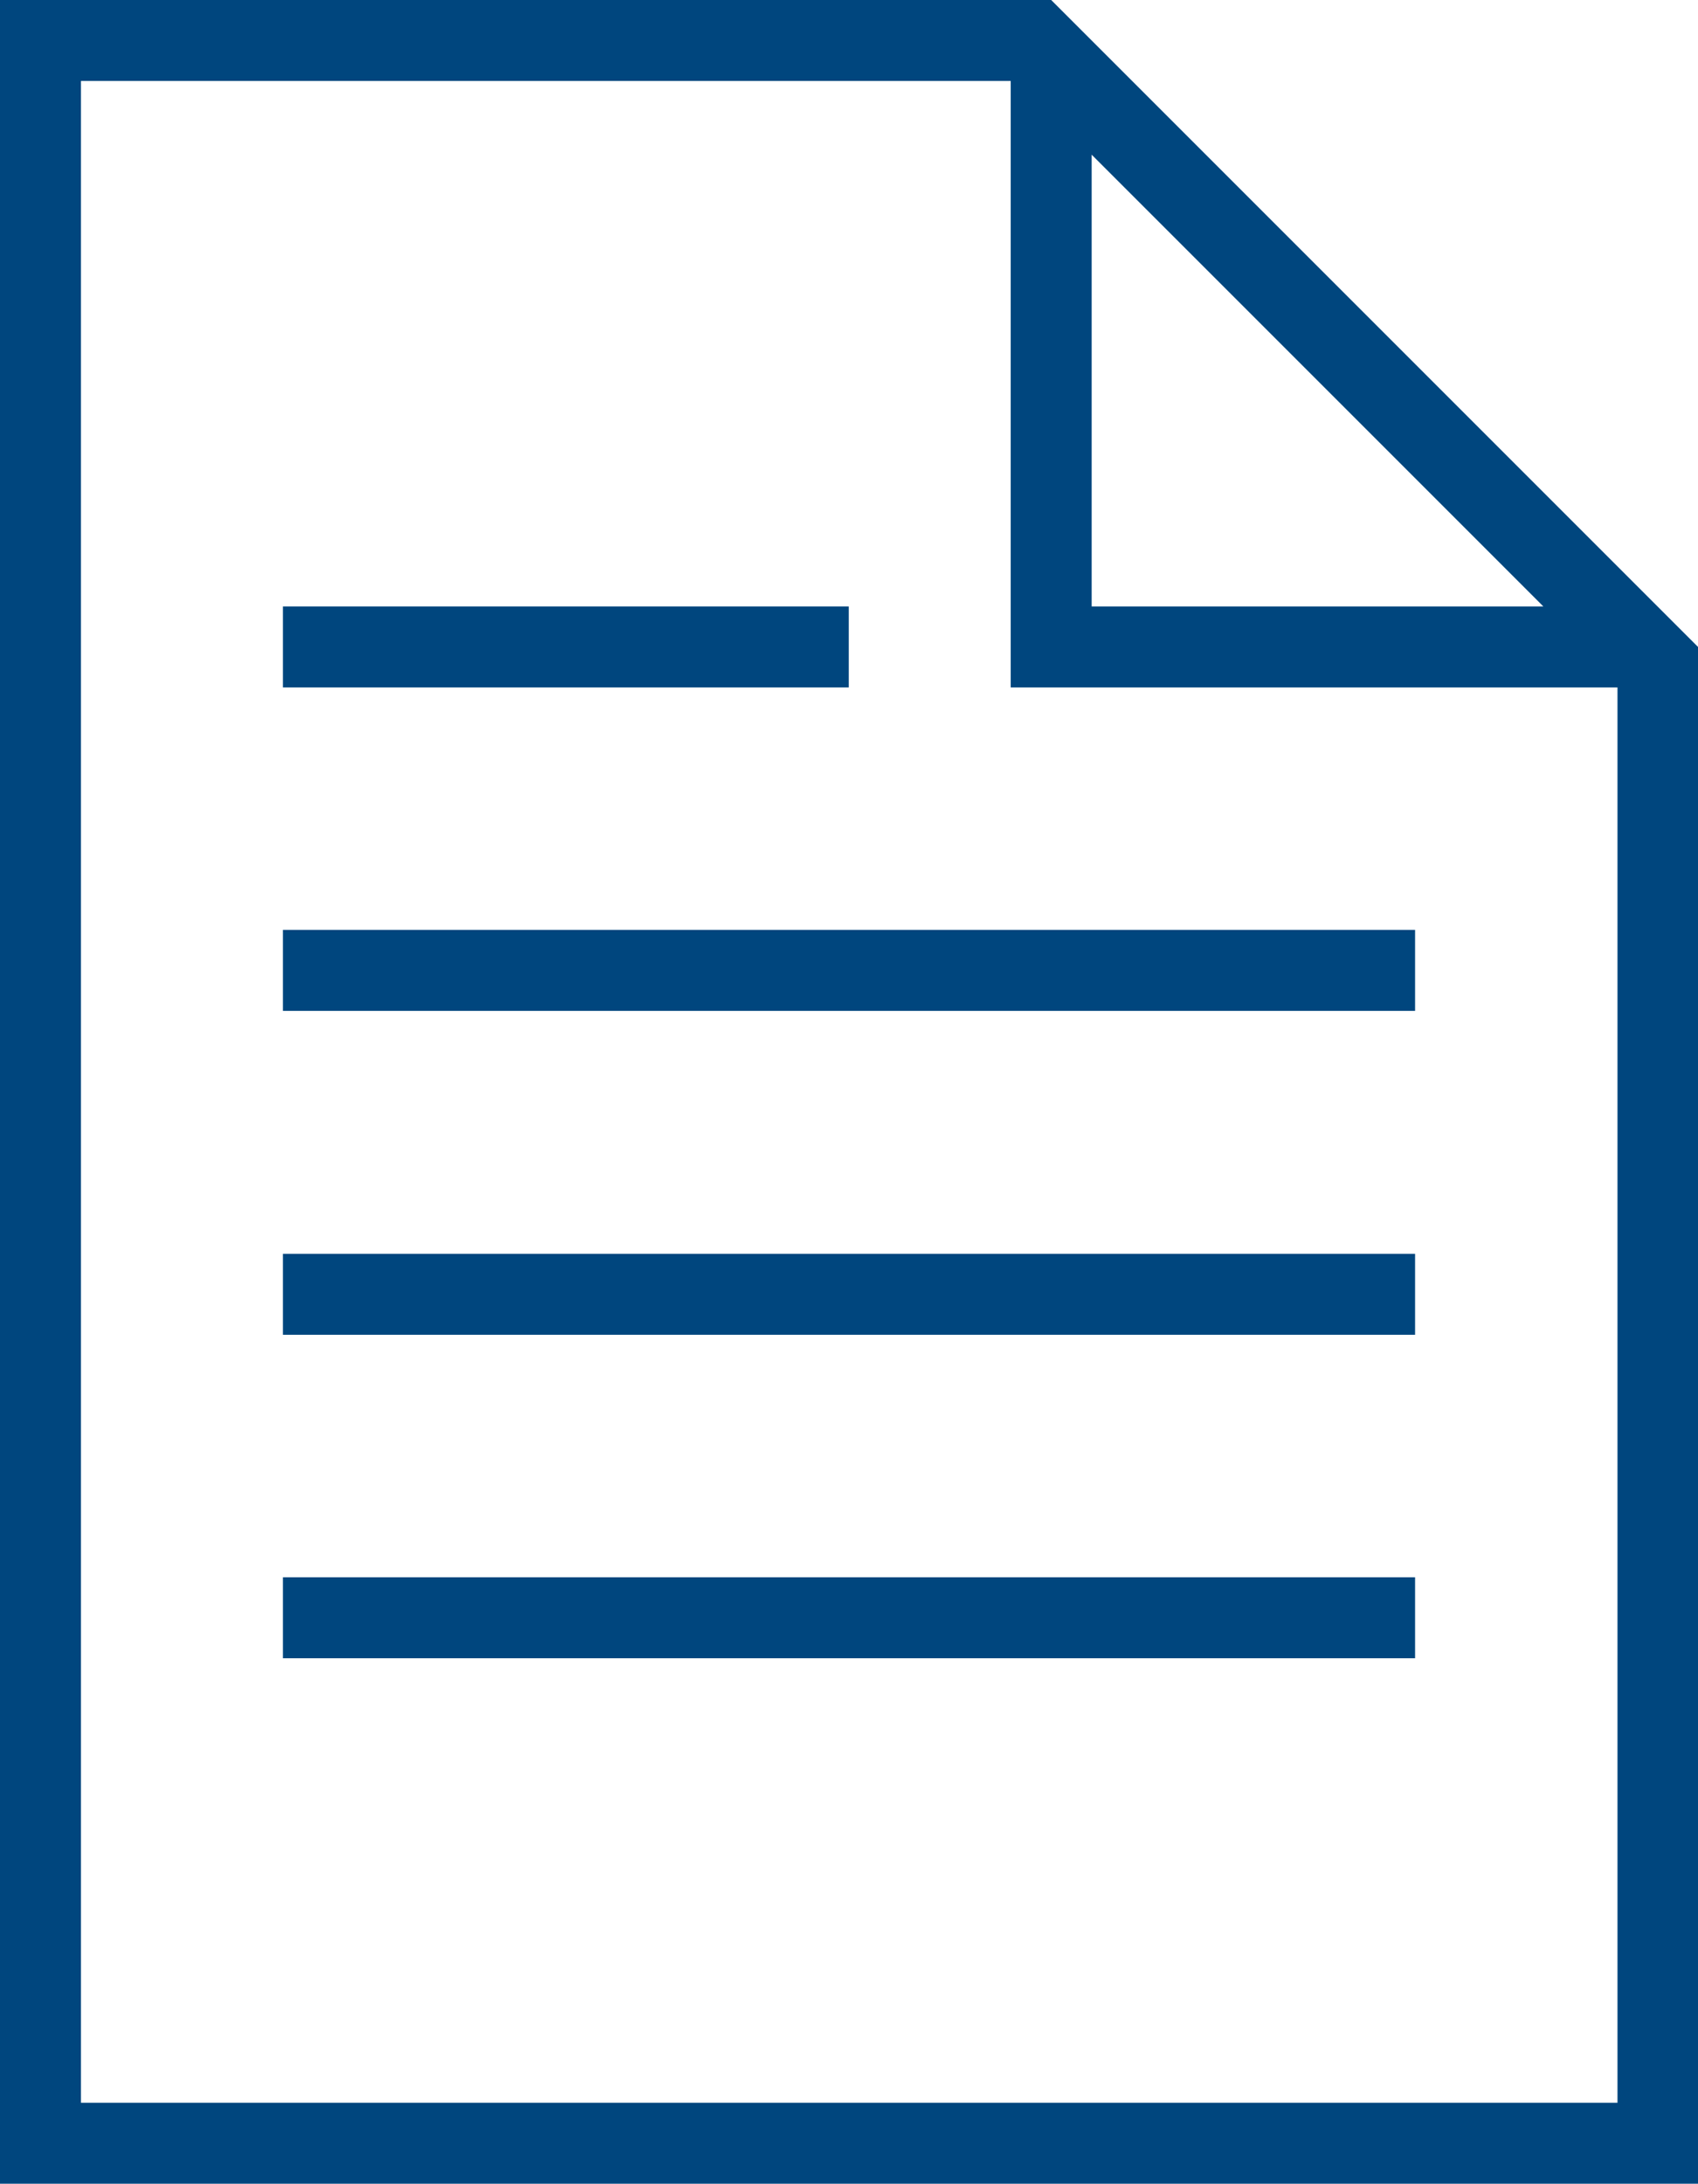
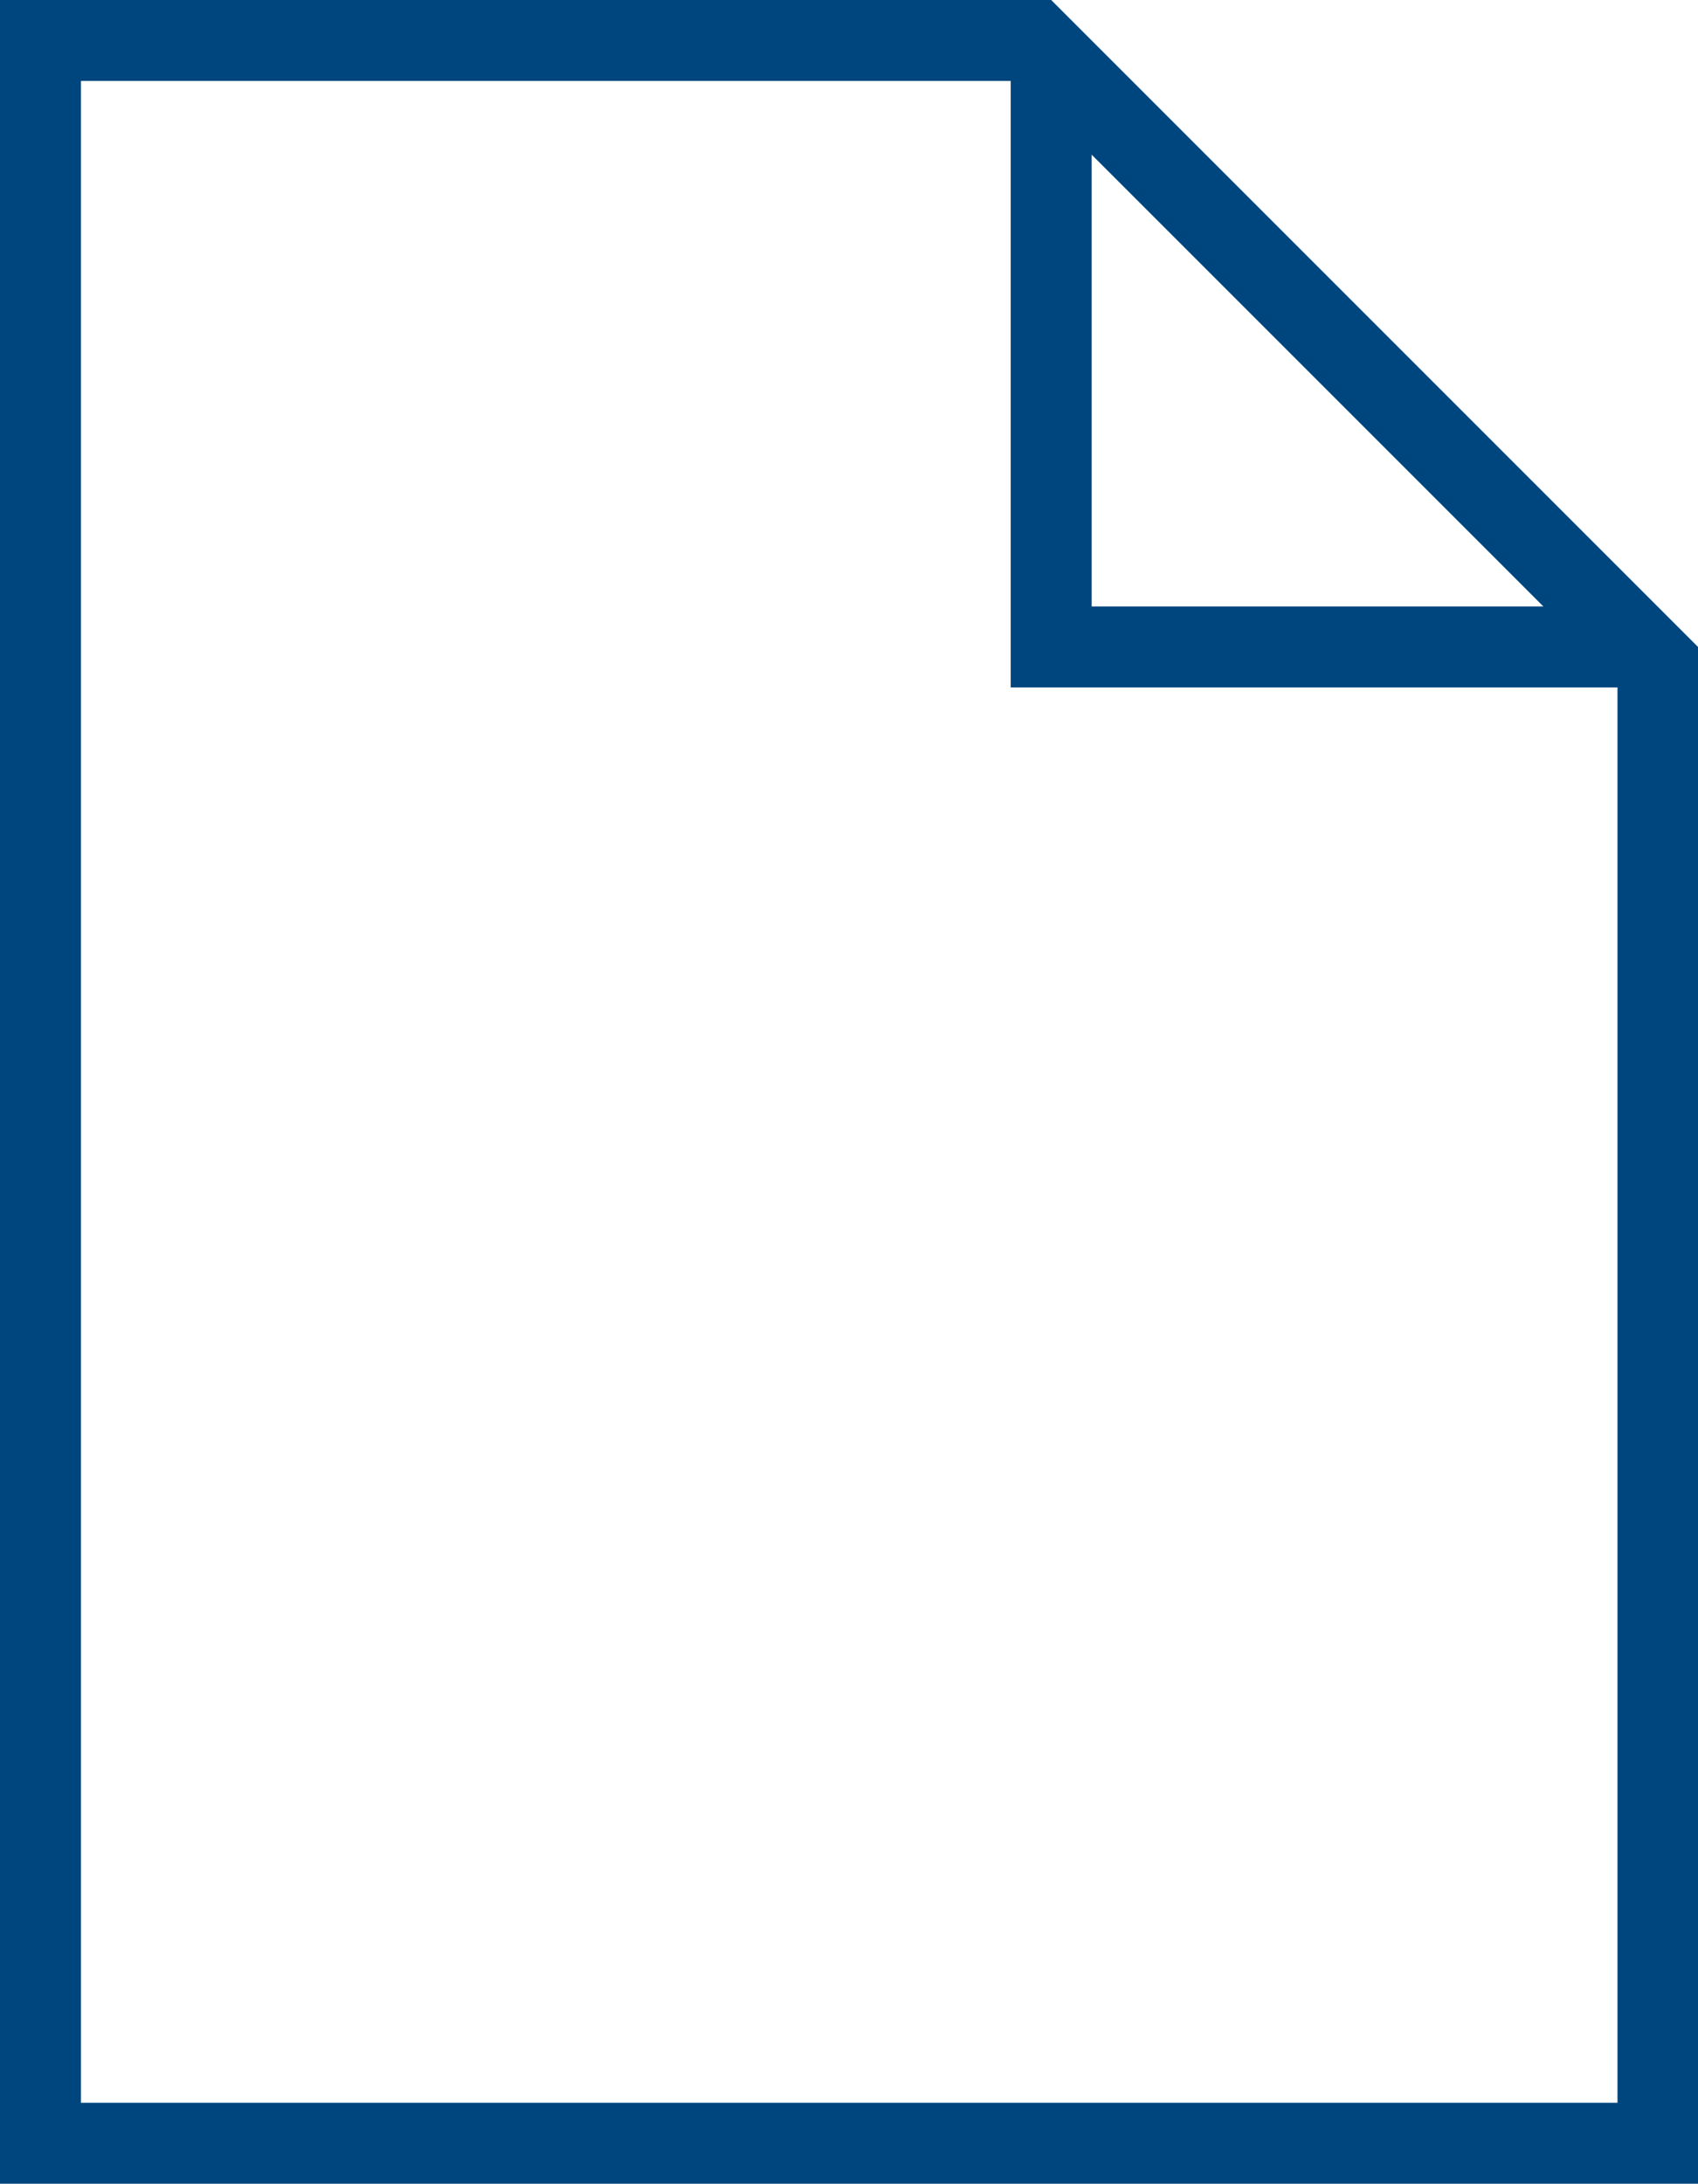
<svg xmlns="http://www.w3.org/2000/svg" viewBox="0 0 37.33 48" preserveAspectRatio="xMinYMid">
  <title>アセット 2</title>
  <g id="レイヤー_2" data-name="レイヤー 2">
    <g id="btn">
      <path d="M23.11,0H0V48H37.33V14.22ZM24,3.4l9.93,9.93H24ZM1.78,46.22V1.78H22.22V15.11H35.56V46.22Z" style="fill:#00467e" />
-       <rect x="6.22" y="20.44" width="24.89" height="1.78" style="fill:#00467e" />
-       <rect x="6.22" y="13.33" width="12.44" height="1.78" style="fill:#00467e" />
-       <rect x="6.22" y="27.56" width="24.89" height="1.78" style="fill:#00467e" />
-       <rect x="6.22" y="34.67" width="24.89" height="1.78" style="fill:#00467e" />
    </g>
  </g>
</svg>